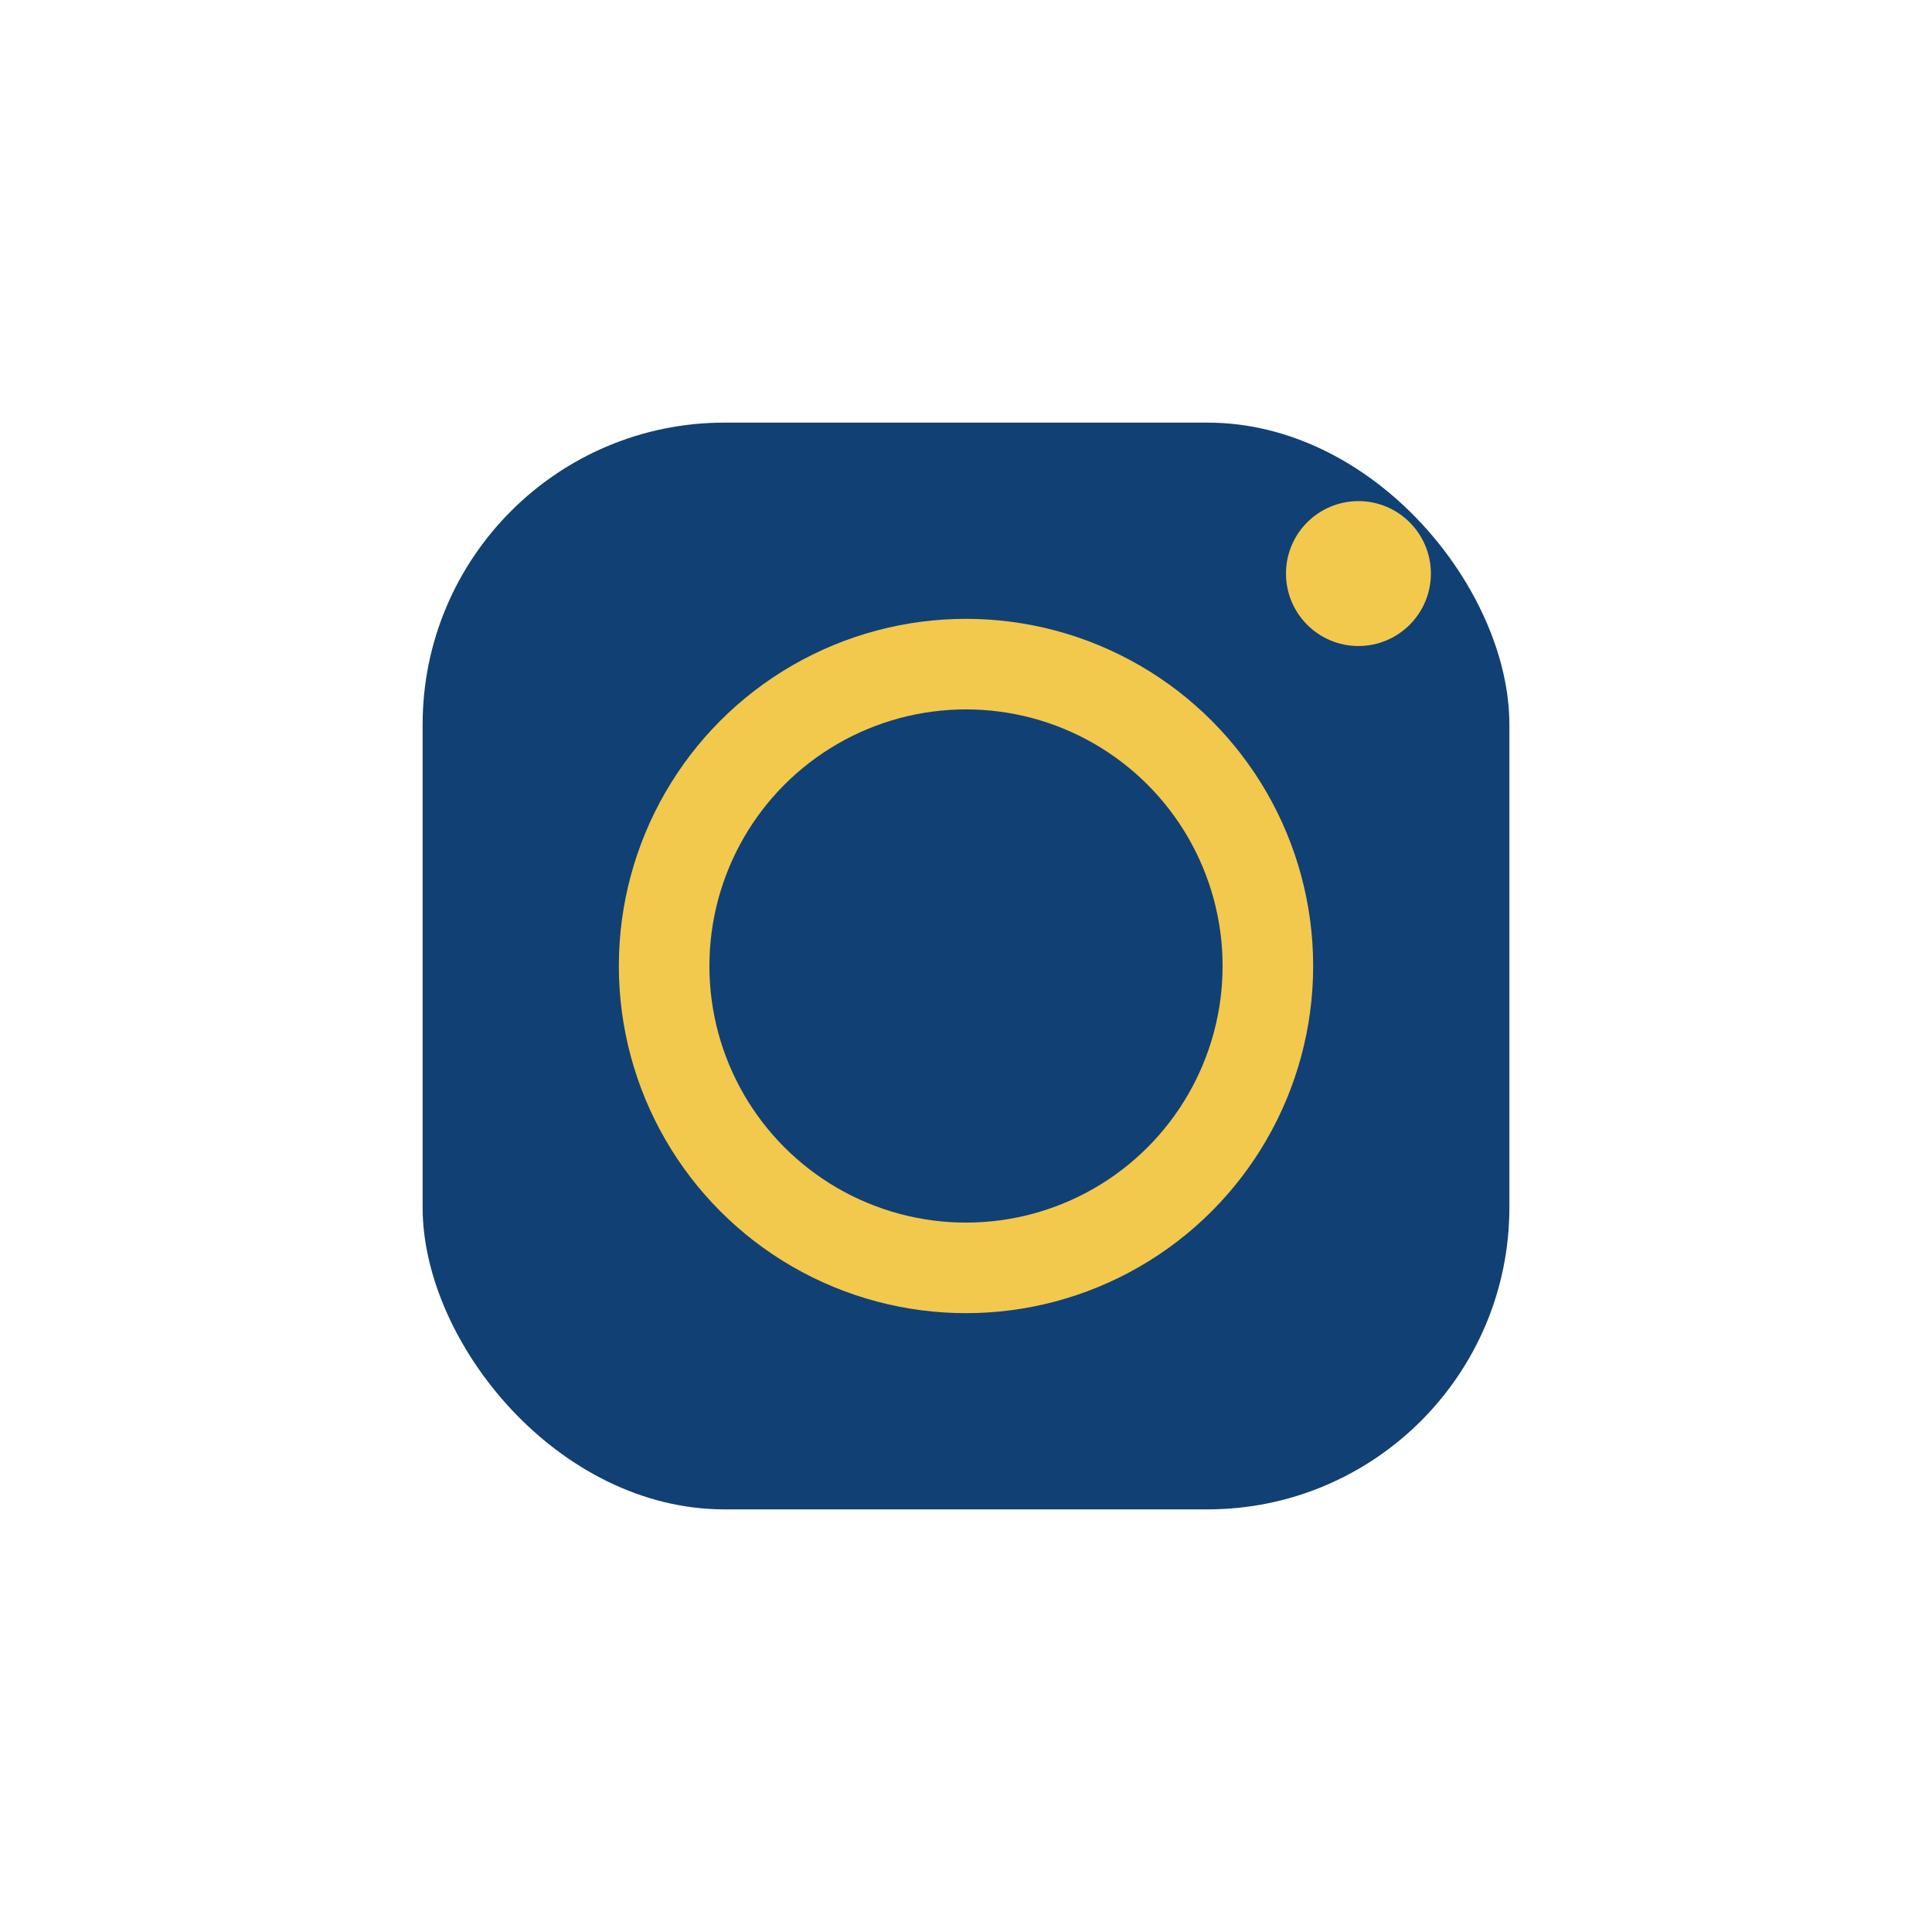
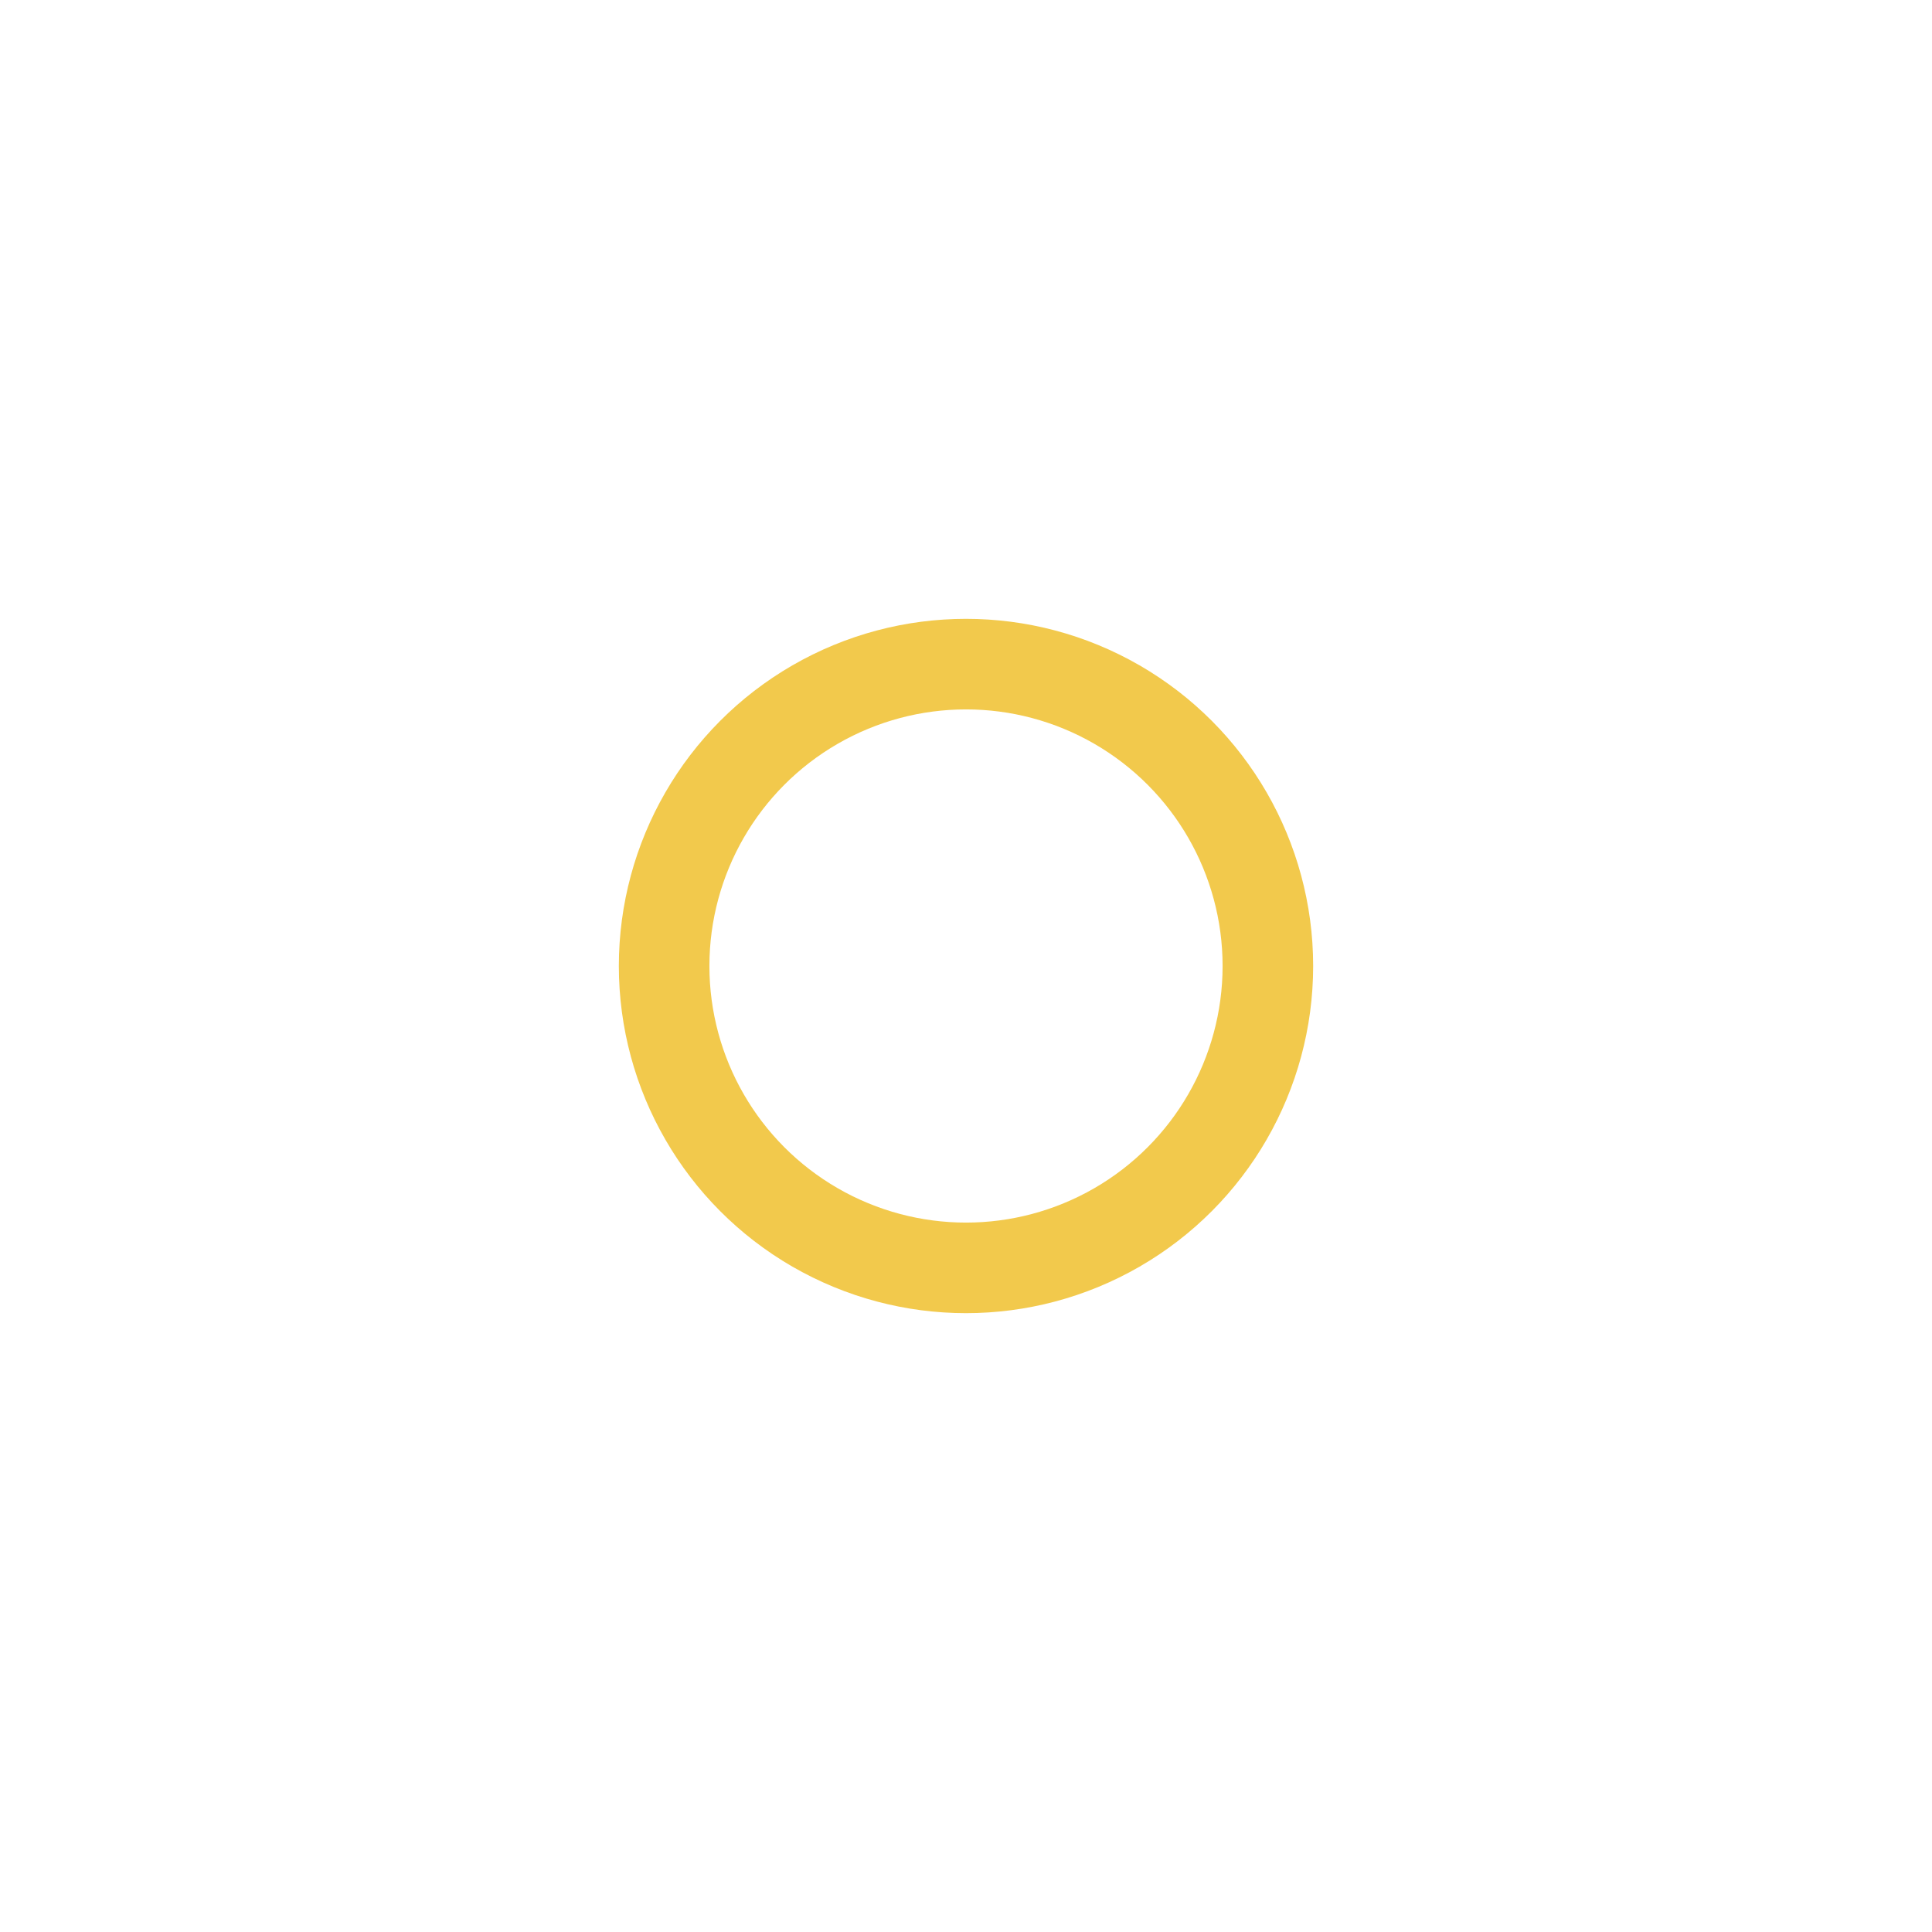
<svg xmlns="http://www.w3.org/2000/svg" width="32" height="32" viewBox="0 0 32 32">
-   <rect x="7" y="7" width="18" height="18" rx="5" fill="#114074" />
  <circle cx="16" cy="16" r="5" fill="none" stroke="#F2C94C" stroke-width="1.5" />
-   <circle cx="22.5" cy="9.5" r="1.2" fill="#F2C94C" />
</svg>